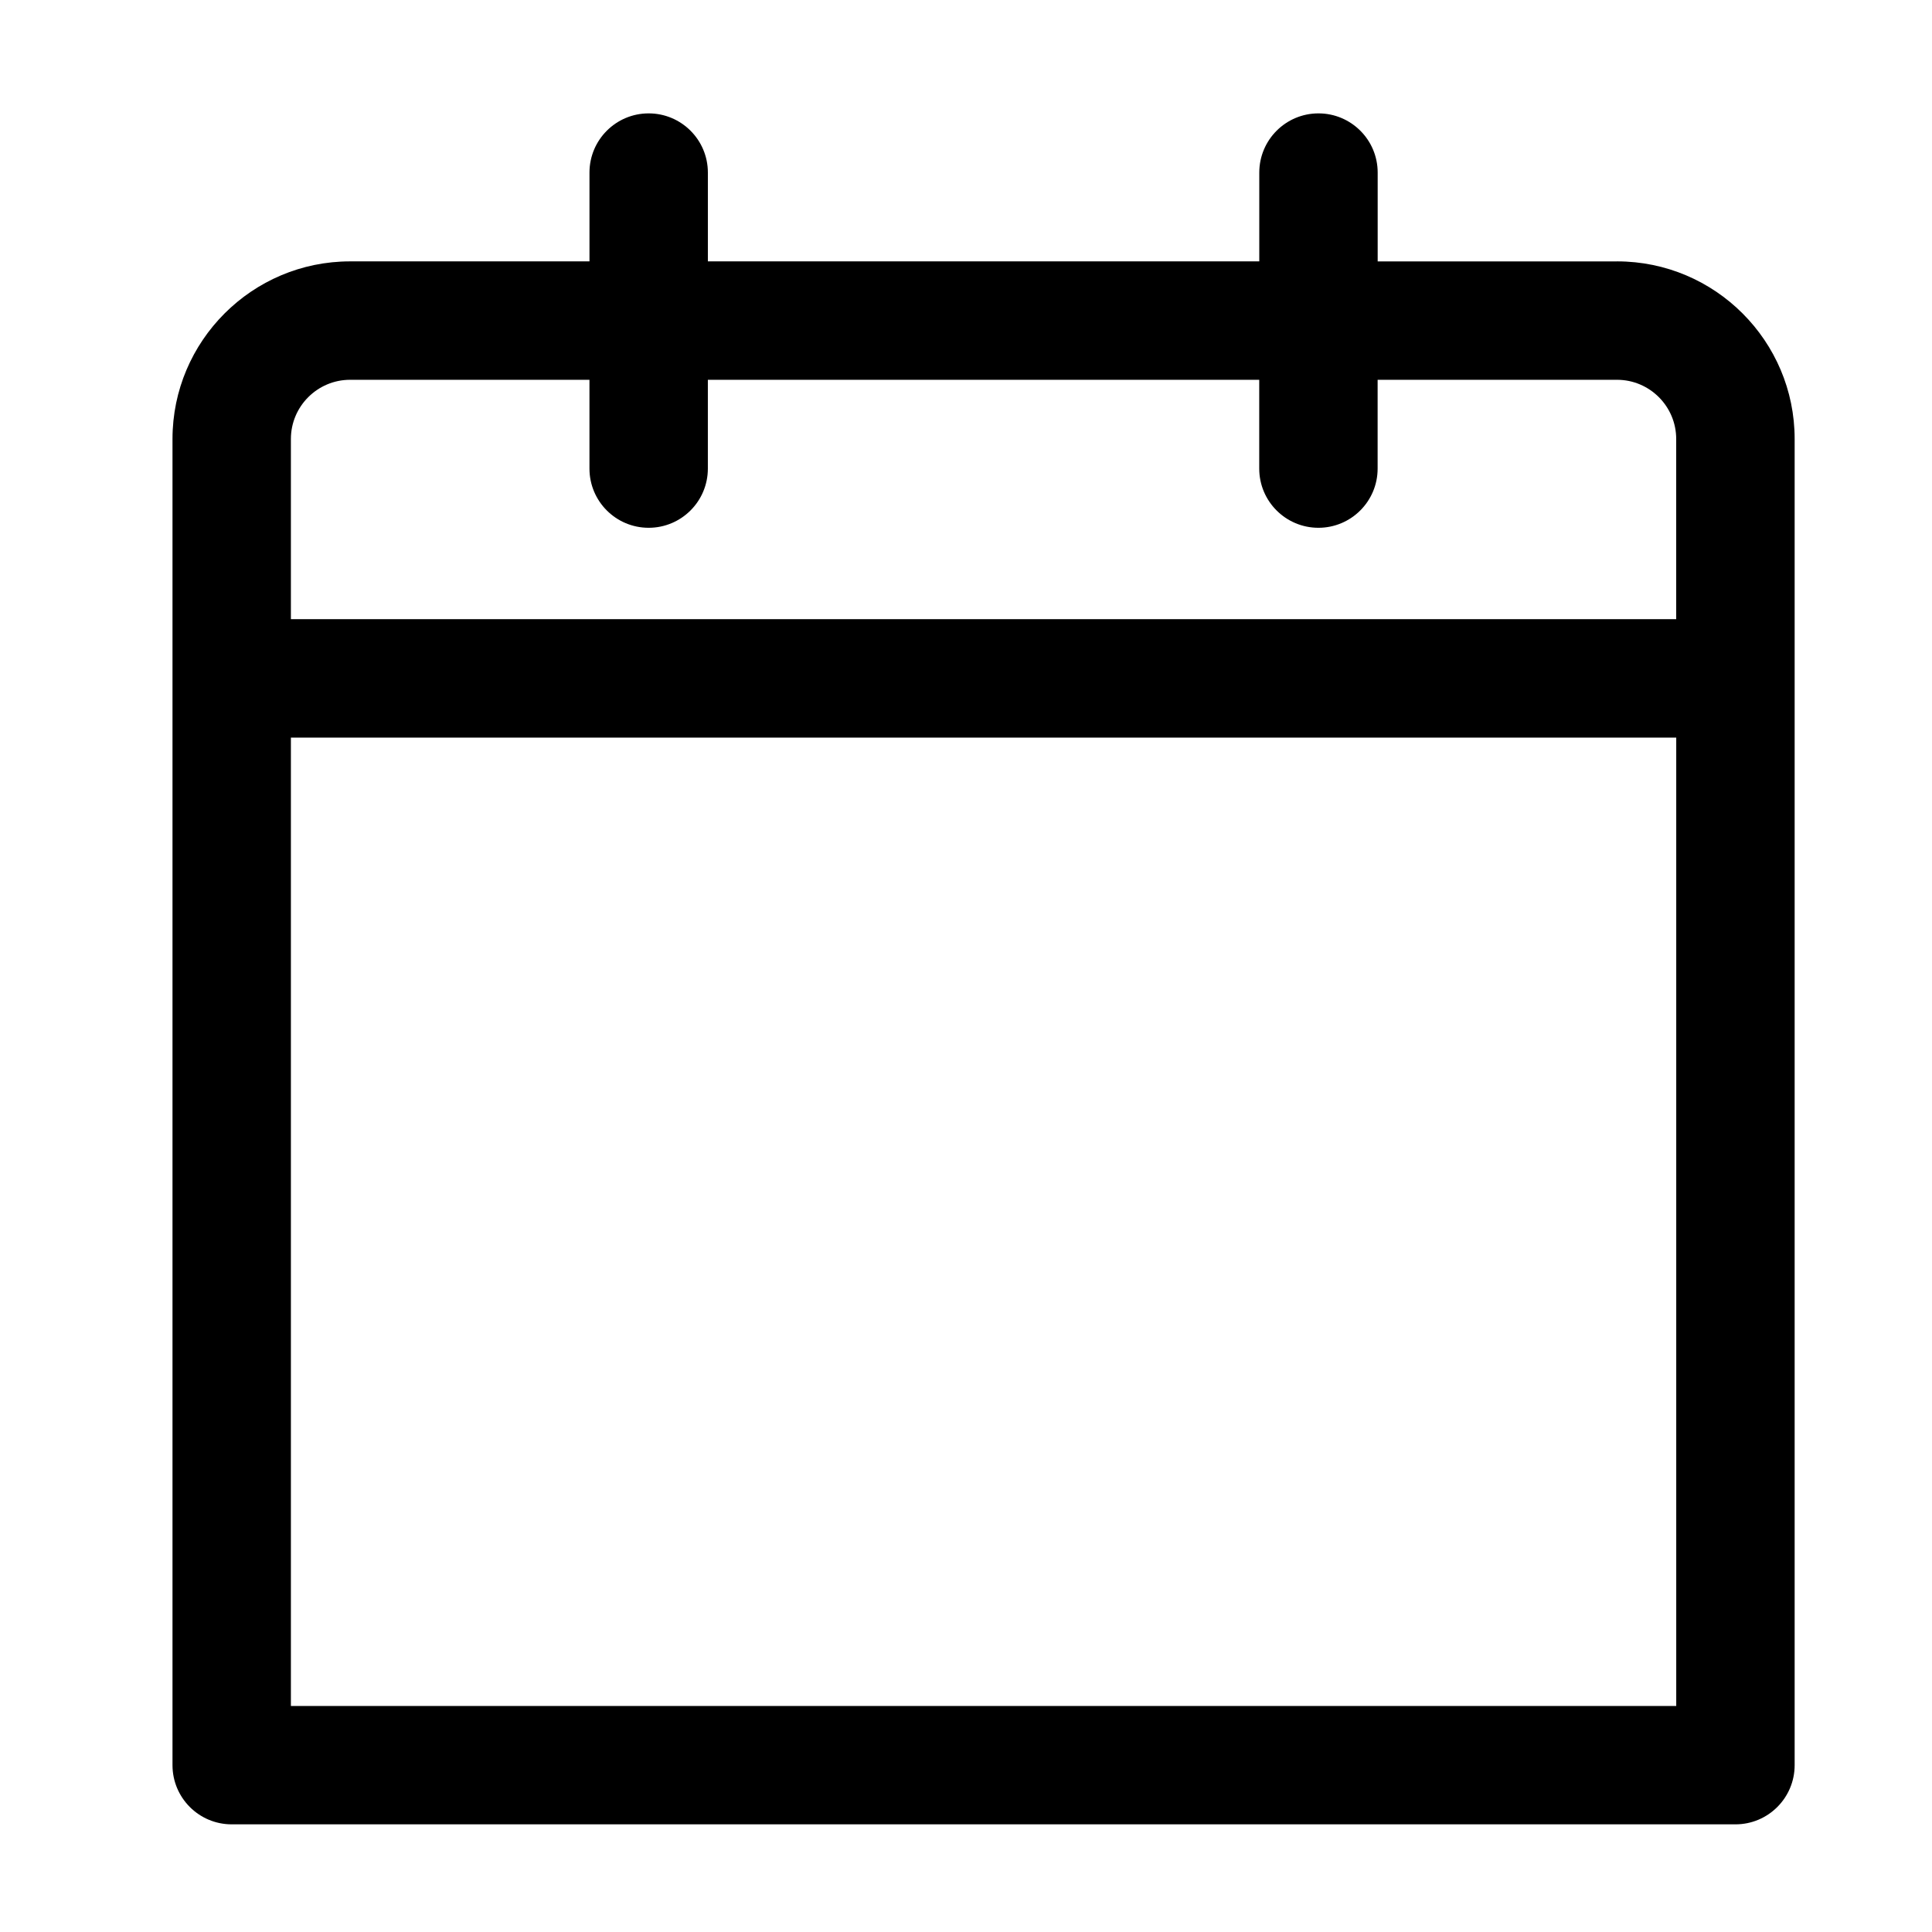
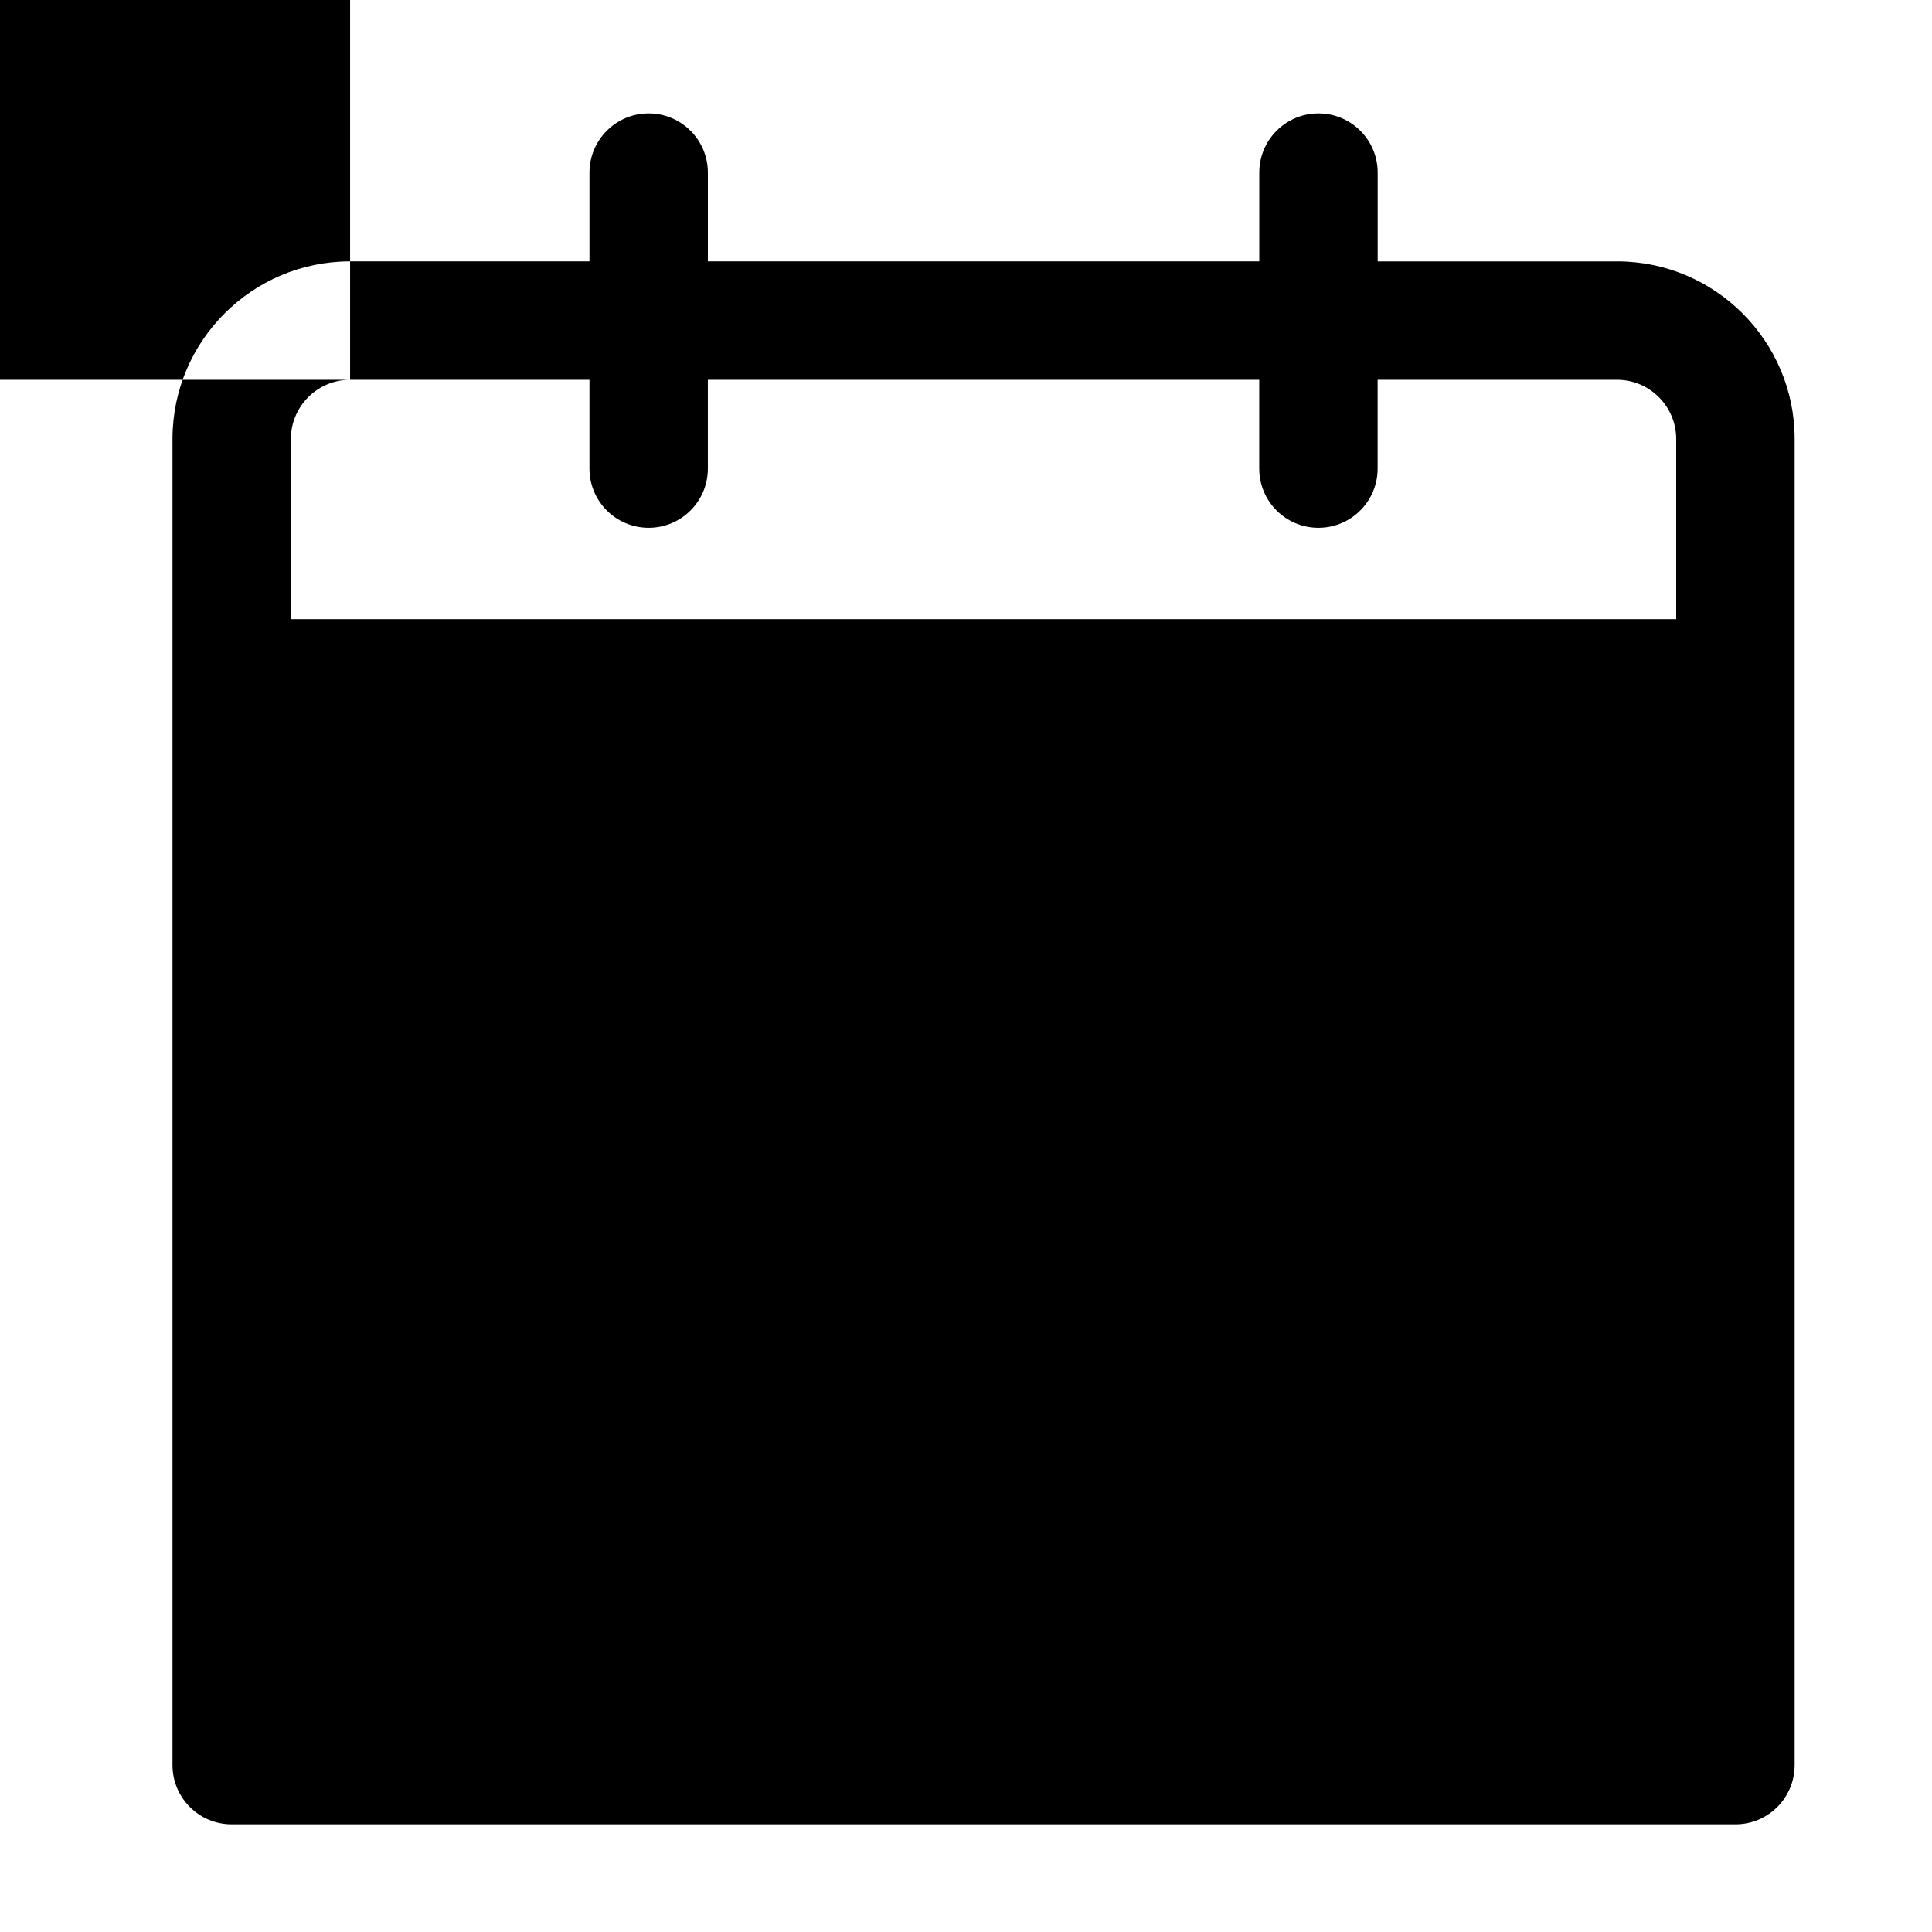
<svg xmlns="http://www.w3.org/2000/svg" fill="#000000" width="800px" height="800px" version="1.1" viewBox="144 144 512 512">
-   <path d="m572.54 213.27h-63.441v-23.535c0-8.664-7.027-15.688-15.688-15.688s-15.688 7.023-15.688 15.688v23.531h-146.13v-23.531c0-8.664-7.023-15.688-15.688-15.688-8.664 0-15.688 7.023-15.688 15.688v23.531h-63.434c-25.953 0-47.07 21.113-47.07 47.066v351.45c0 8.664 7.023 15.688 15.688 15.688h398.51c8.672 0 15.688-7.027 15.688-15.688v-351.45c0.008-25.957-21.109-47.066-47.059-47.066zm-335.76 31.379h63.434v23.531c0 8.664 7.023 15.688 15.688 15.688 8.664 0 15.688-7.023 15.688-15.688v-23.531h146.12v23.531c0 8.664 7.027 15.688 15.688 15.688s15.688-7.023 15.688-15.688v-23.531h63.441c8.652 0 15.684 7.039 15.684 15.688v47.746h-367.12v-47.746c0-8.648 7.039-15.688 15.691-15.688zm351.44 351.45h-367.13v-256.63h367.13z" />
+   <path d="m572.54 213.27h-63.441v-23.535c0-8.664-7.027-15.688-15.688-15.688s-15.688 7.023-15.688 15.688v23.531h-146.13v-23.531c0-8.664-7.023-15.688-15.688-15.688-8.664 0-15.688 7.023-15.688 15.688v23.531h-63.434c-25.953 0-47.07 21.113-47.07 47.066v351.45c0 8.664 7.023 15.688 15.688 15.688h398.51c8.672 0 15.688-7.027 15.688-15.688v-351.45c0.008-25.957-21.109-47.066-47.059-47.066zm-335.76 31.379h63.434v23.531c0 8.664 7.023 15.688 15.688 15.688 8.664 0 15.688-7.023 15.688-15.688v-23.531h146.12v23.531c0 8.664 7.027 15.688 15.688 15.688s15.688-7.023 15.688-15.688v-23.531h63.441c8.652 0 15.684 7.039 15.684 15.688v47.746h-367.12v-47.746c0-8.648 7.039-15.688 15.691-15.688zh-367.13v-256.63h367.13z" />
</svg>